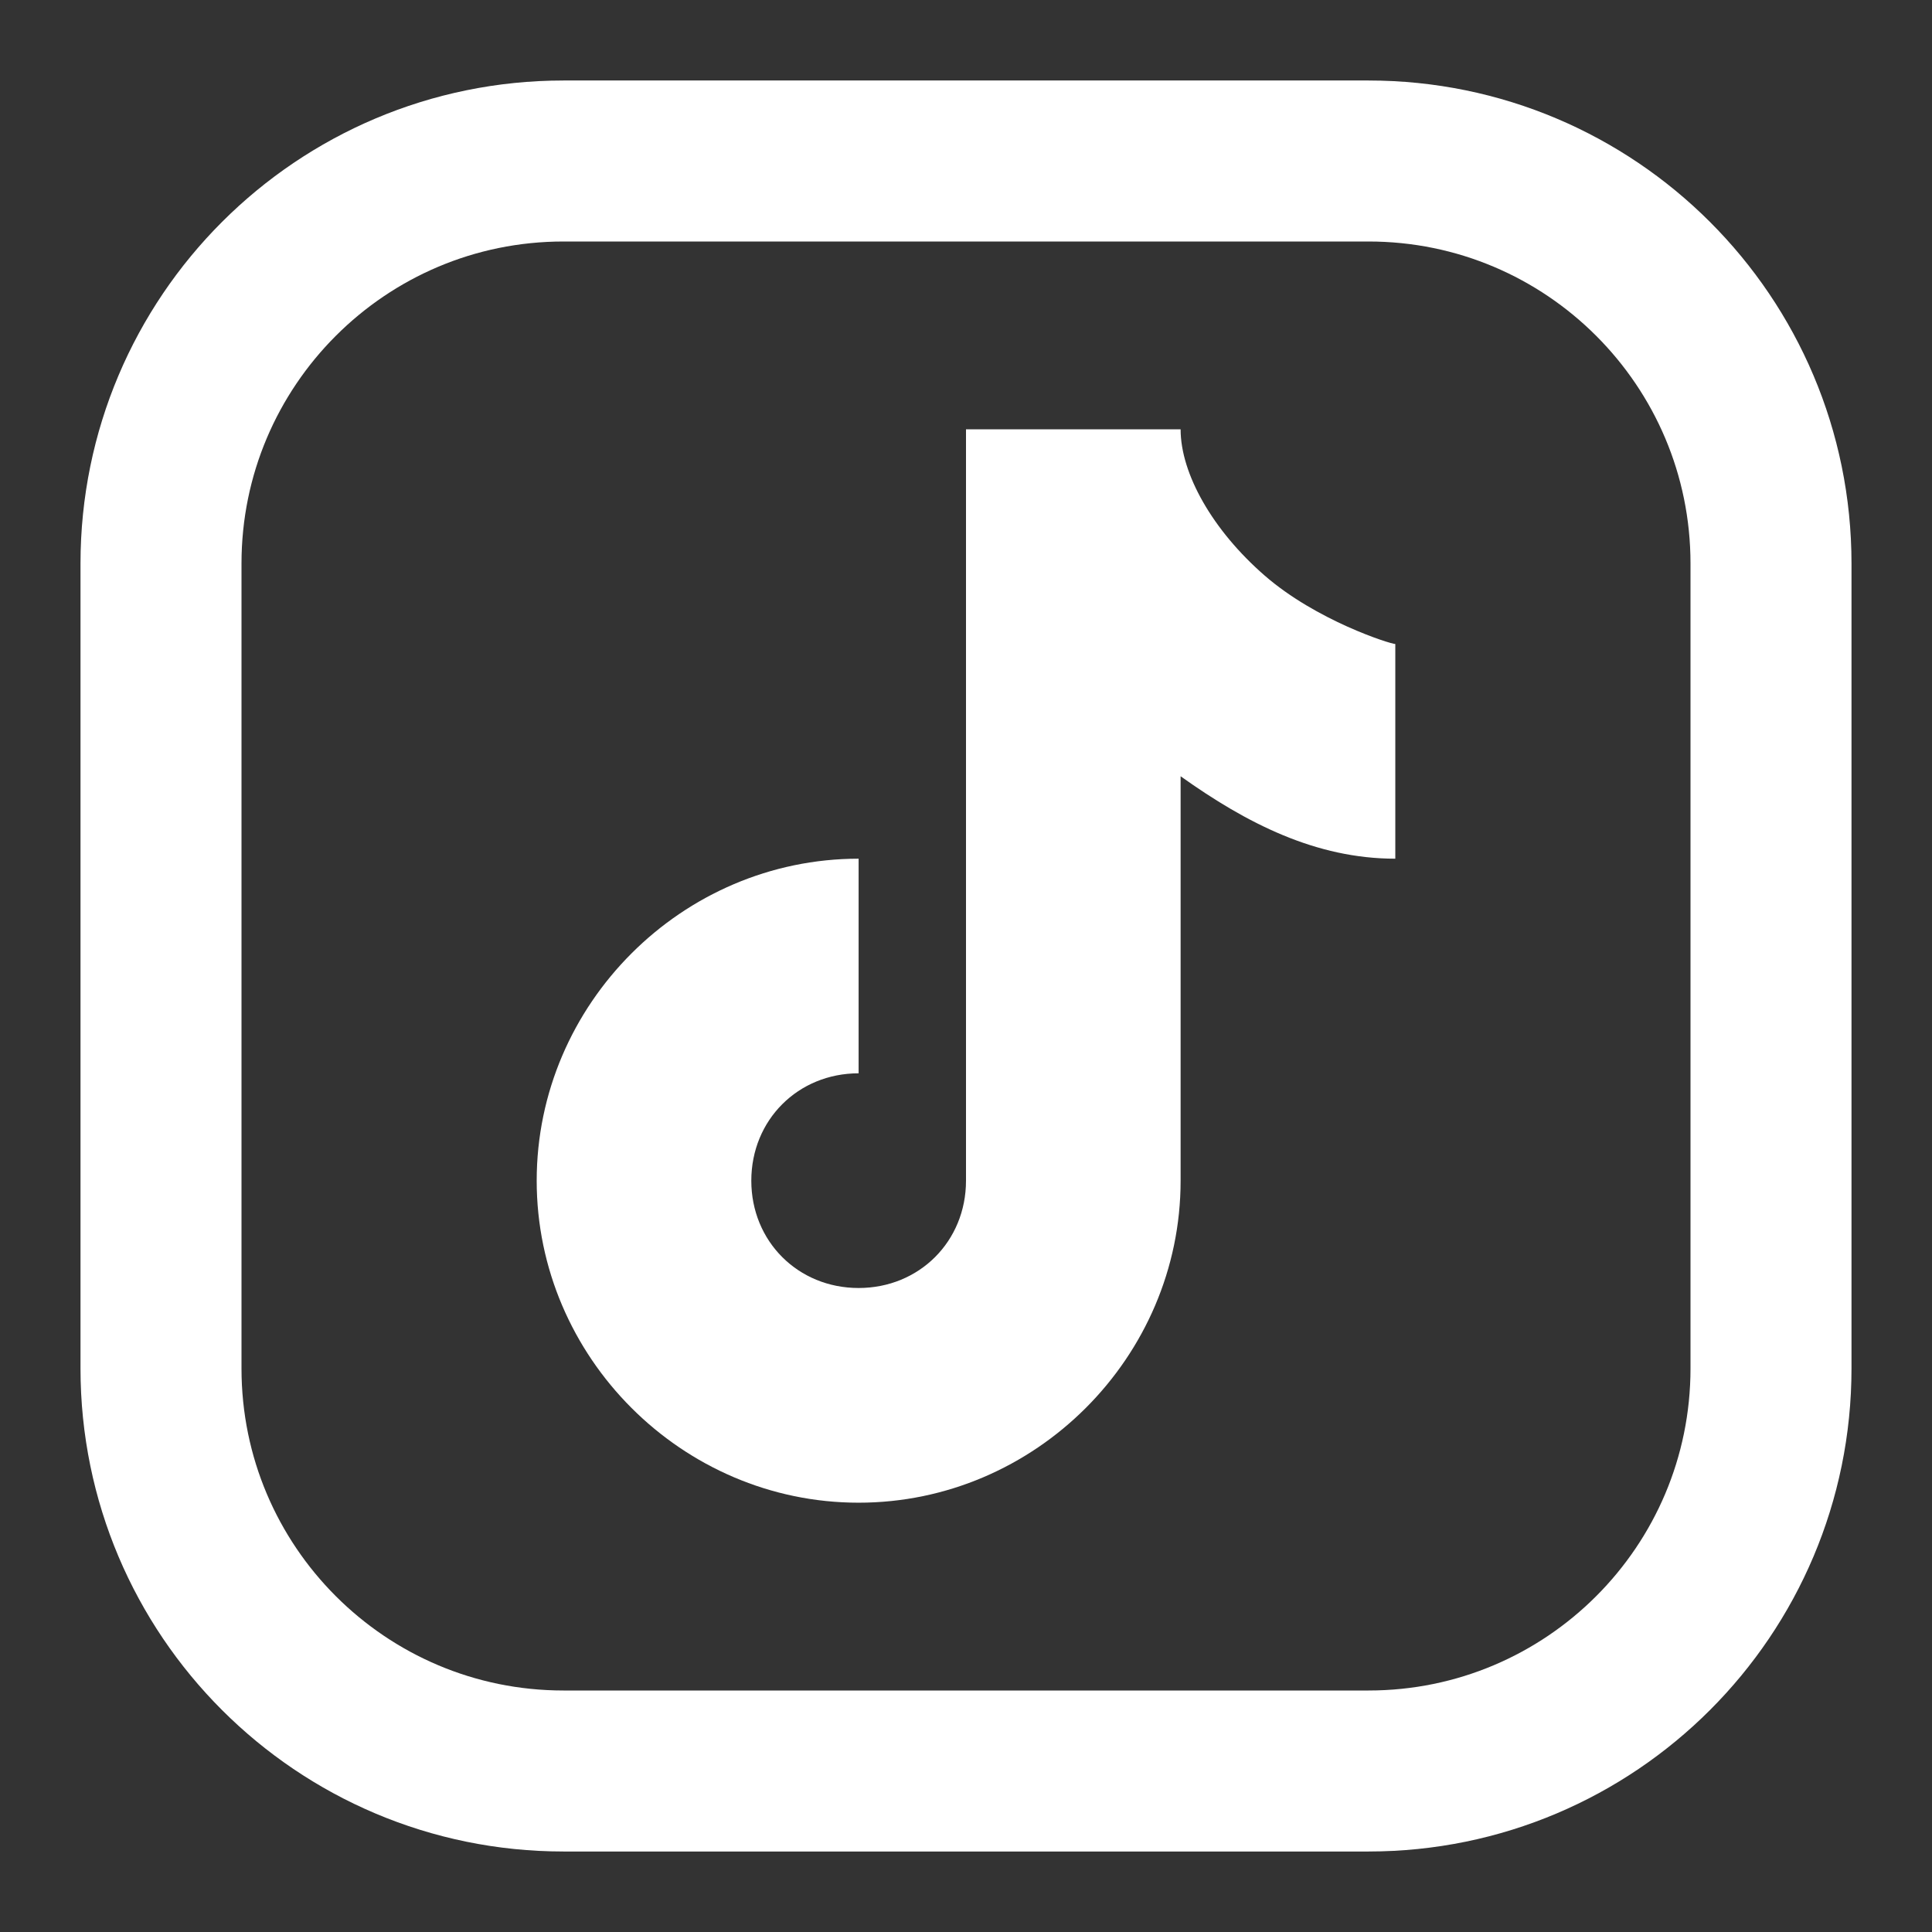
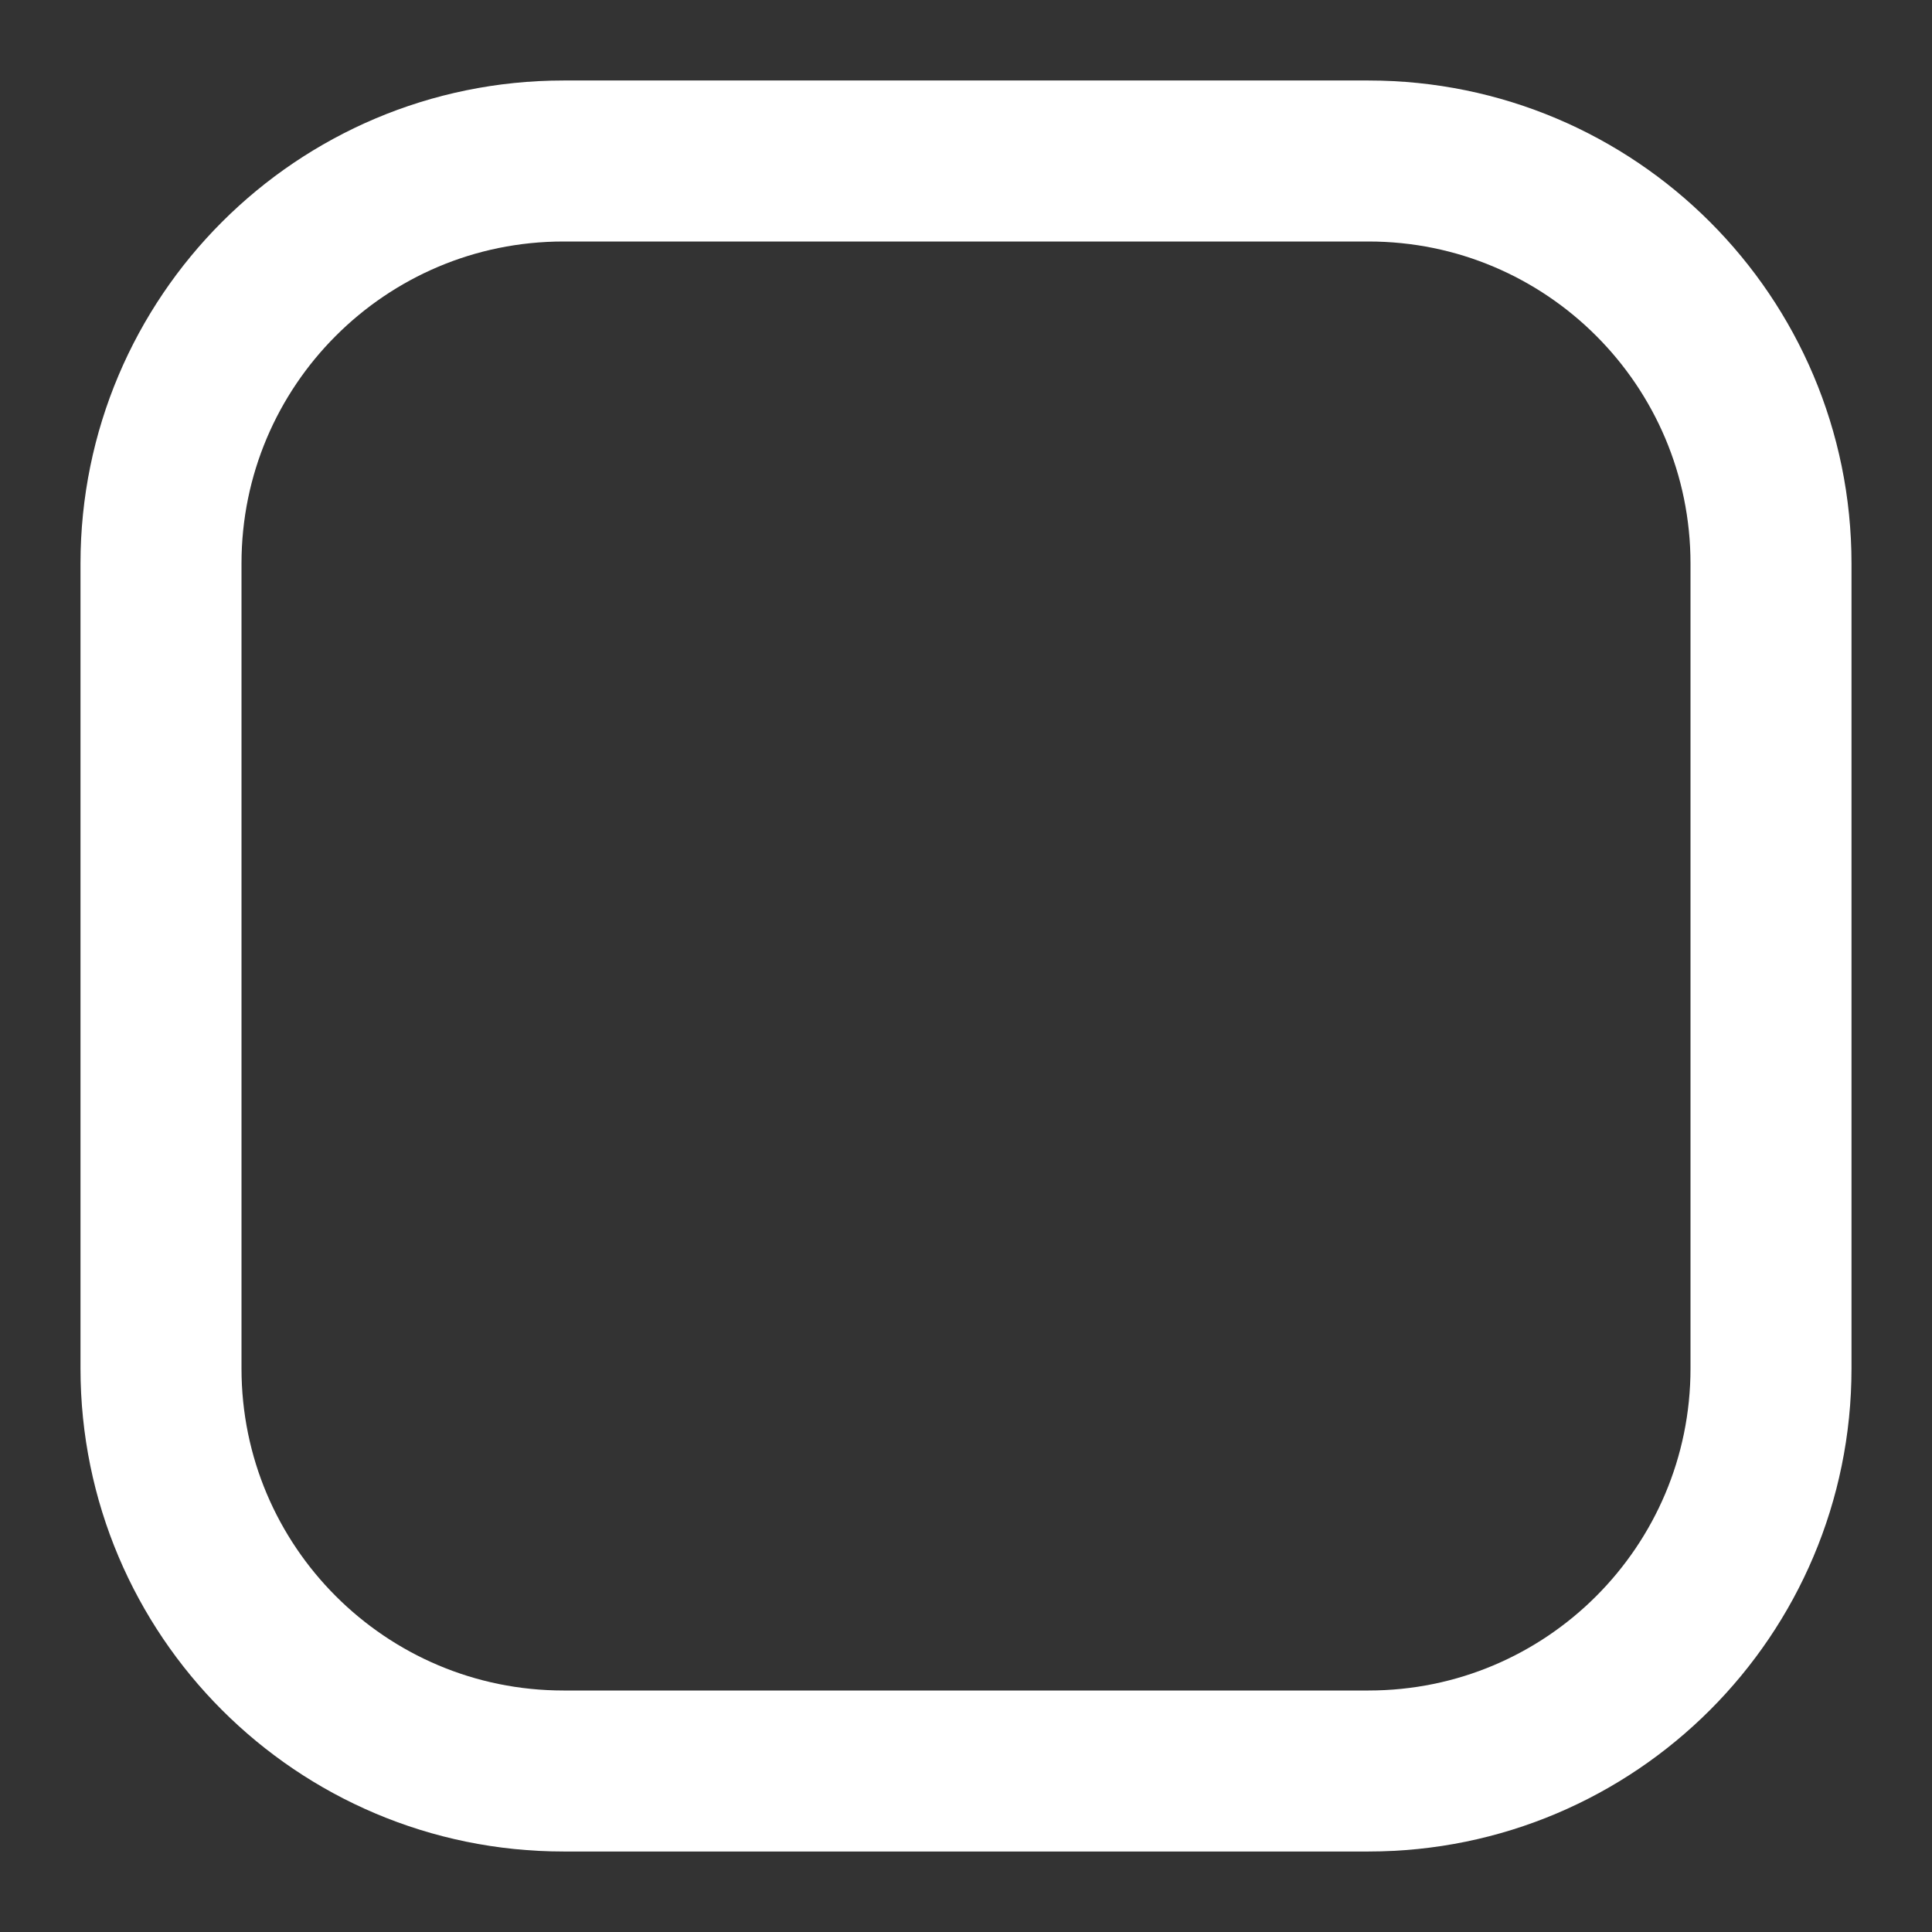
<svg xmlns="http://www.w3.org/2000/svg" width="24" height="24" viewBox="0 0 24 24" fill="none">
  <rect x="0" y="0" width="24" height="24" fill="#333333" stroke="none" />
-   <path d="M12 5.333V14.667C12 15.42 11.42 16 10.666 16C9.913 16 9.333 15.42 9.333 14.667C9.333 13.913 9.913 13.333 10.666 13.333V10.667C8.473 10.667 6.667 12.473 6.667 14.667C6.667 16.86 8.473 18.667 10.666 18.667C12.86 18.667 14.666 16.86 14.666 14.667V9.643C15.488 10.229 16.345 10.667 17.333 10.667V8C17.27 8 16.35 7.708 15.708 7.148C15.066 6.589 14.666 5.887 14.666 5.333H12Z" fill="white" />
  <path d="M17 2H7C4.239 2 2 4.239 2 7V17C2 19.761 4.239 22 7 22H17C19.761 22 22 19.761 22 17V7C22 4.239 19.761 2 17 2Z" stroke="white" stroke-width="2" stroke-linecap="round" stroke-linejoin="round" />
</svg>